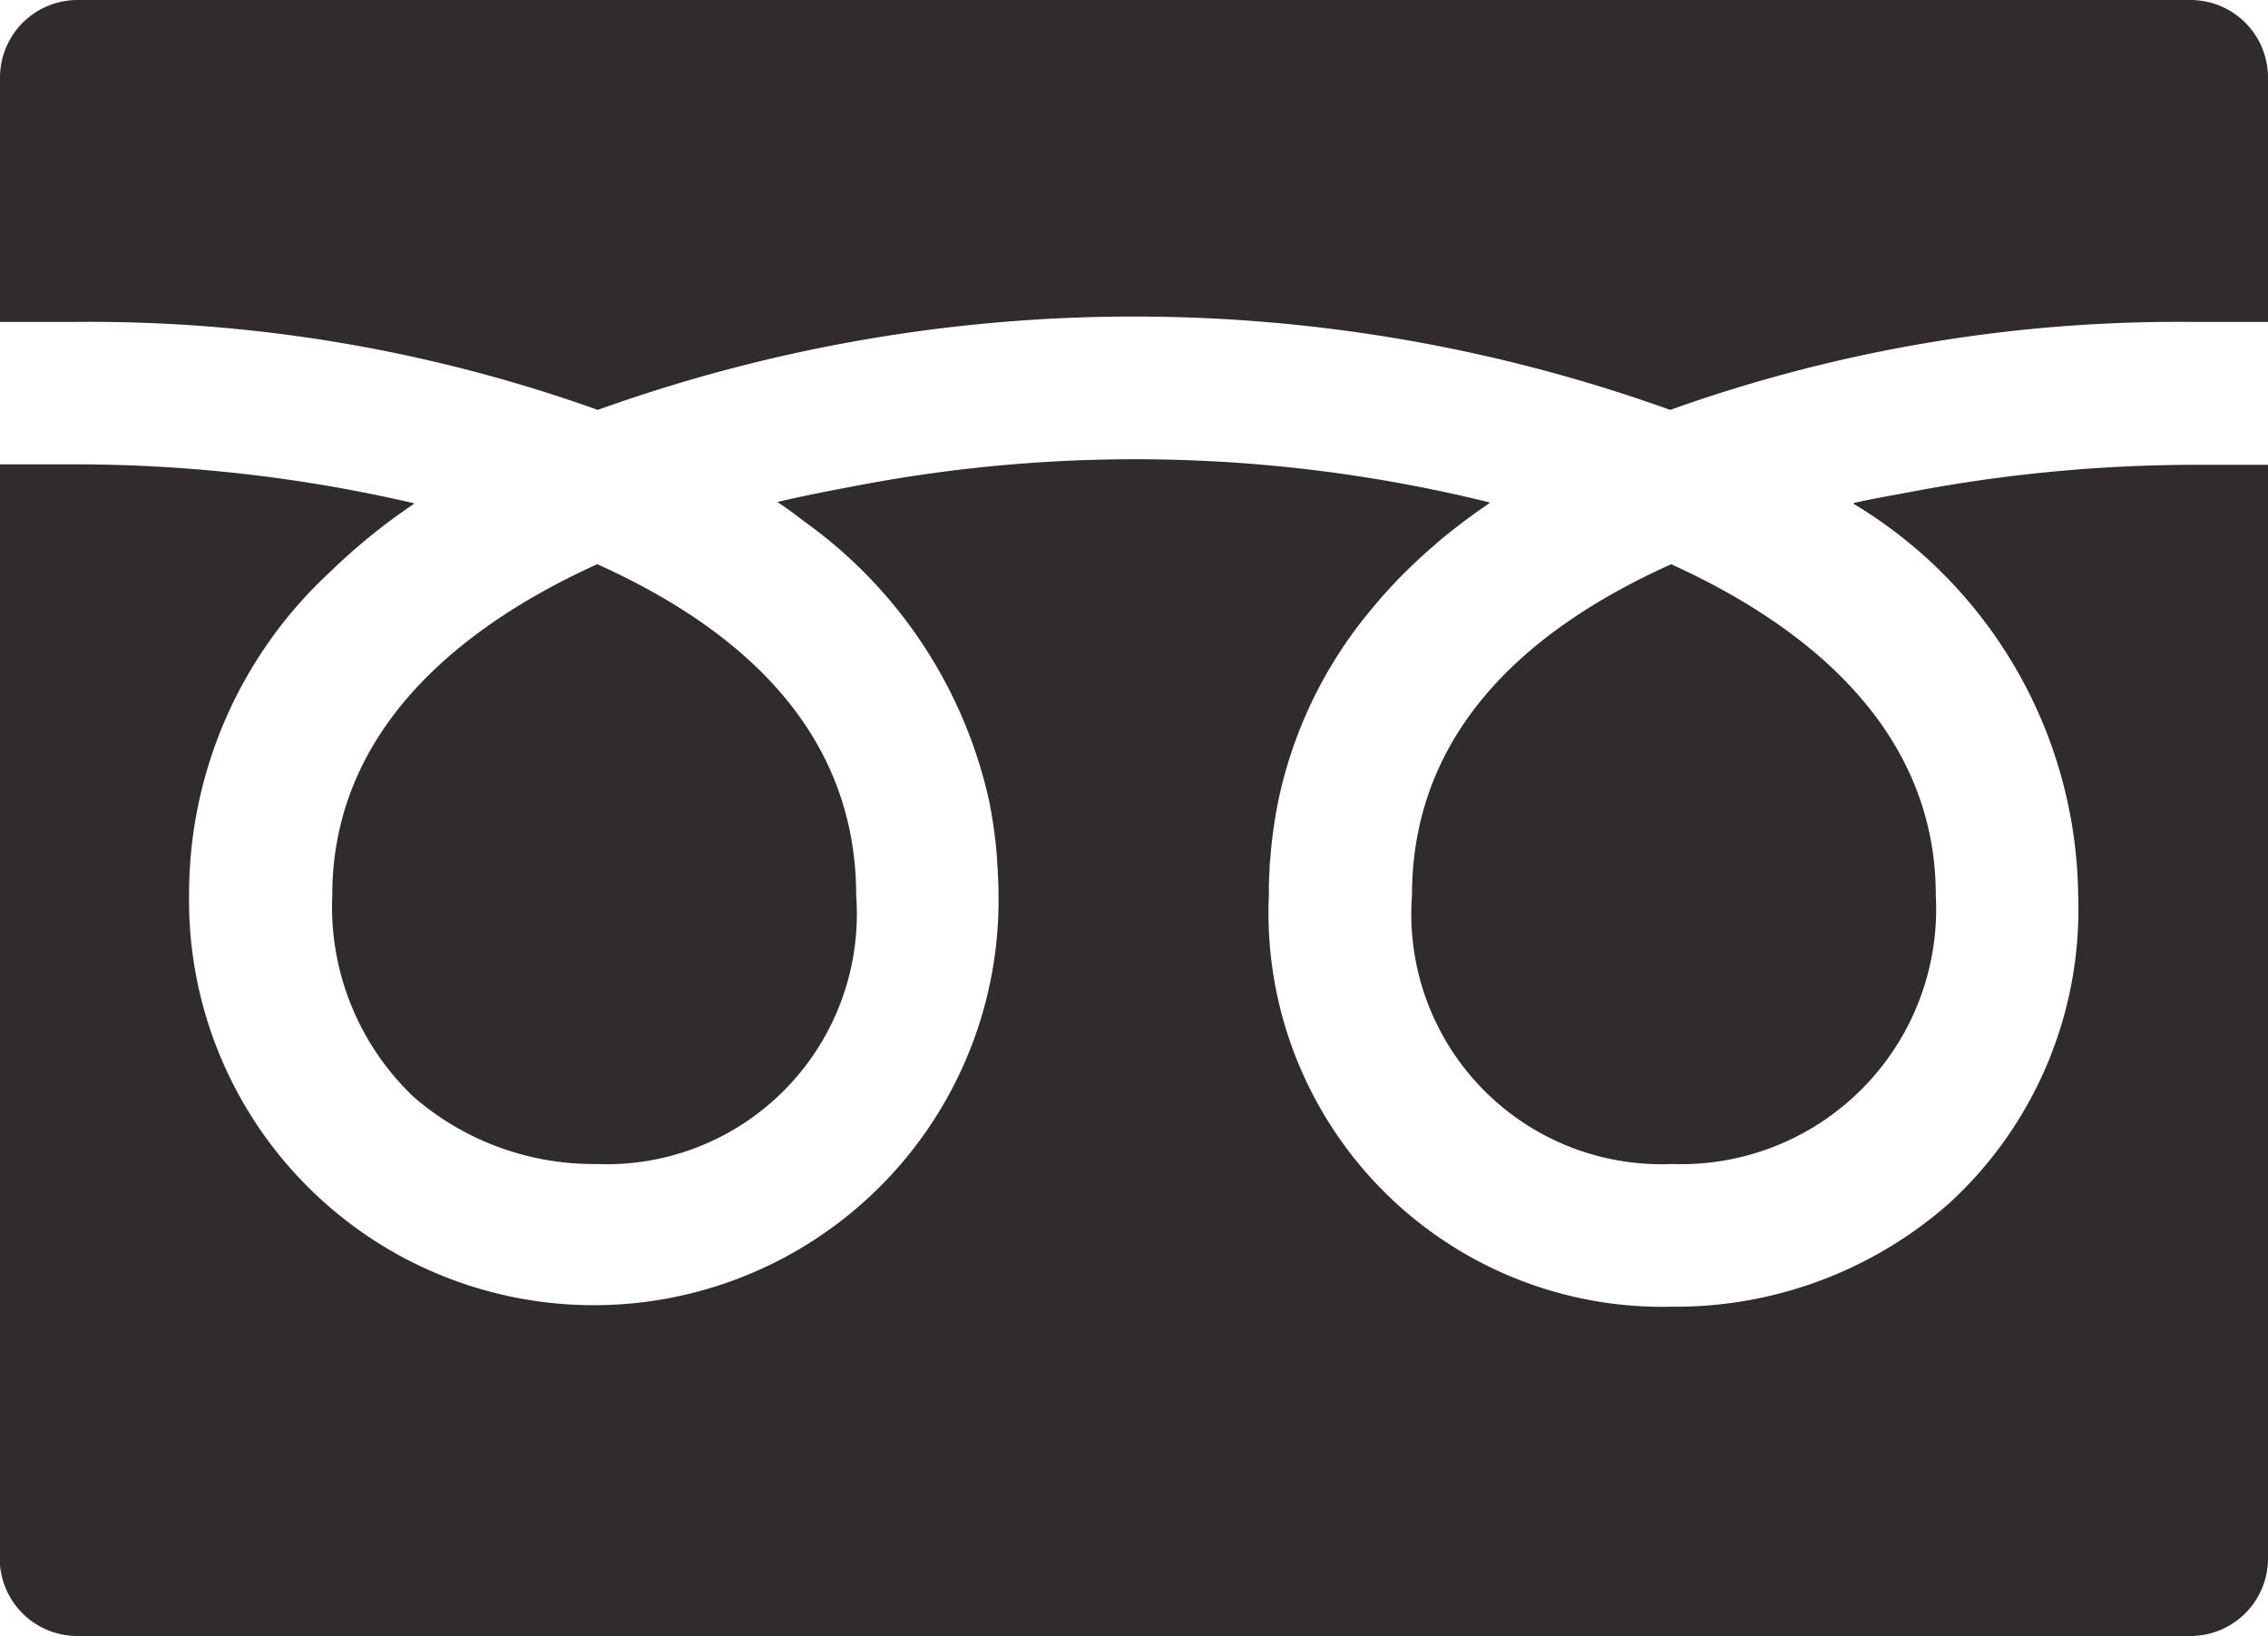
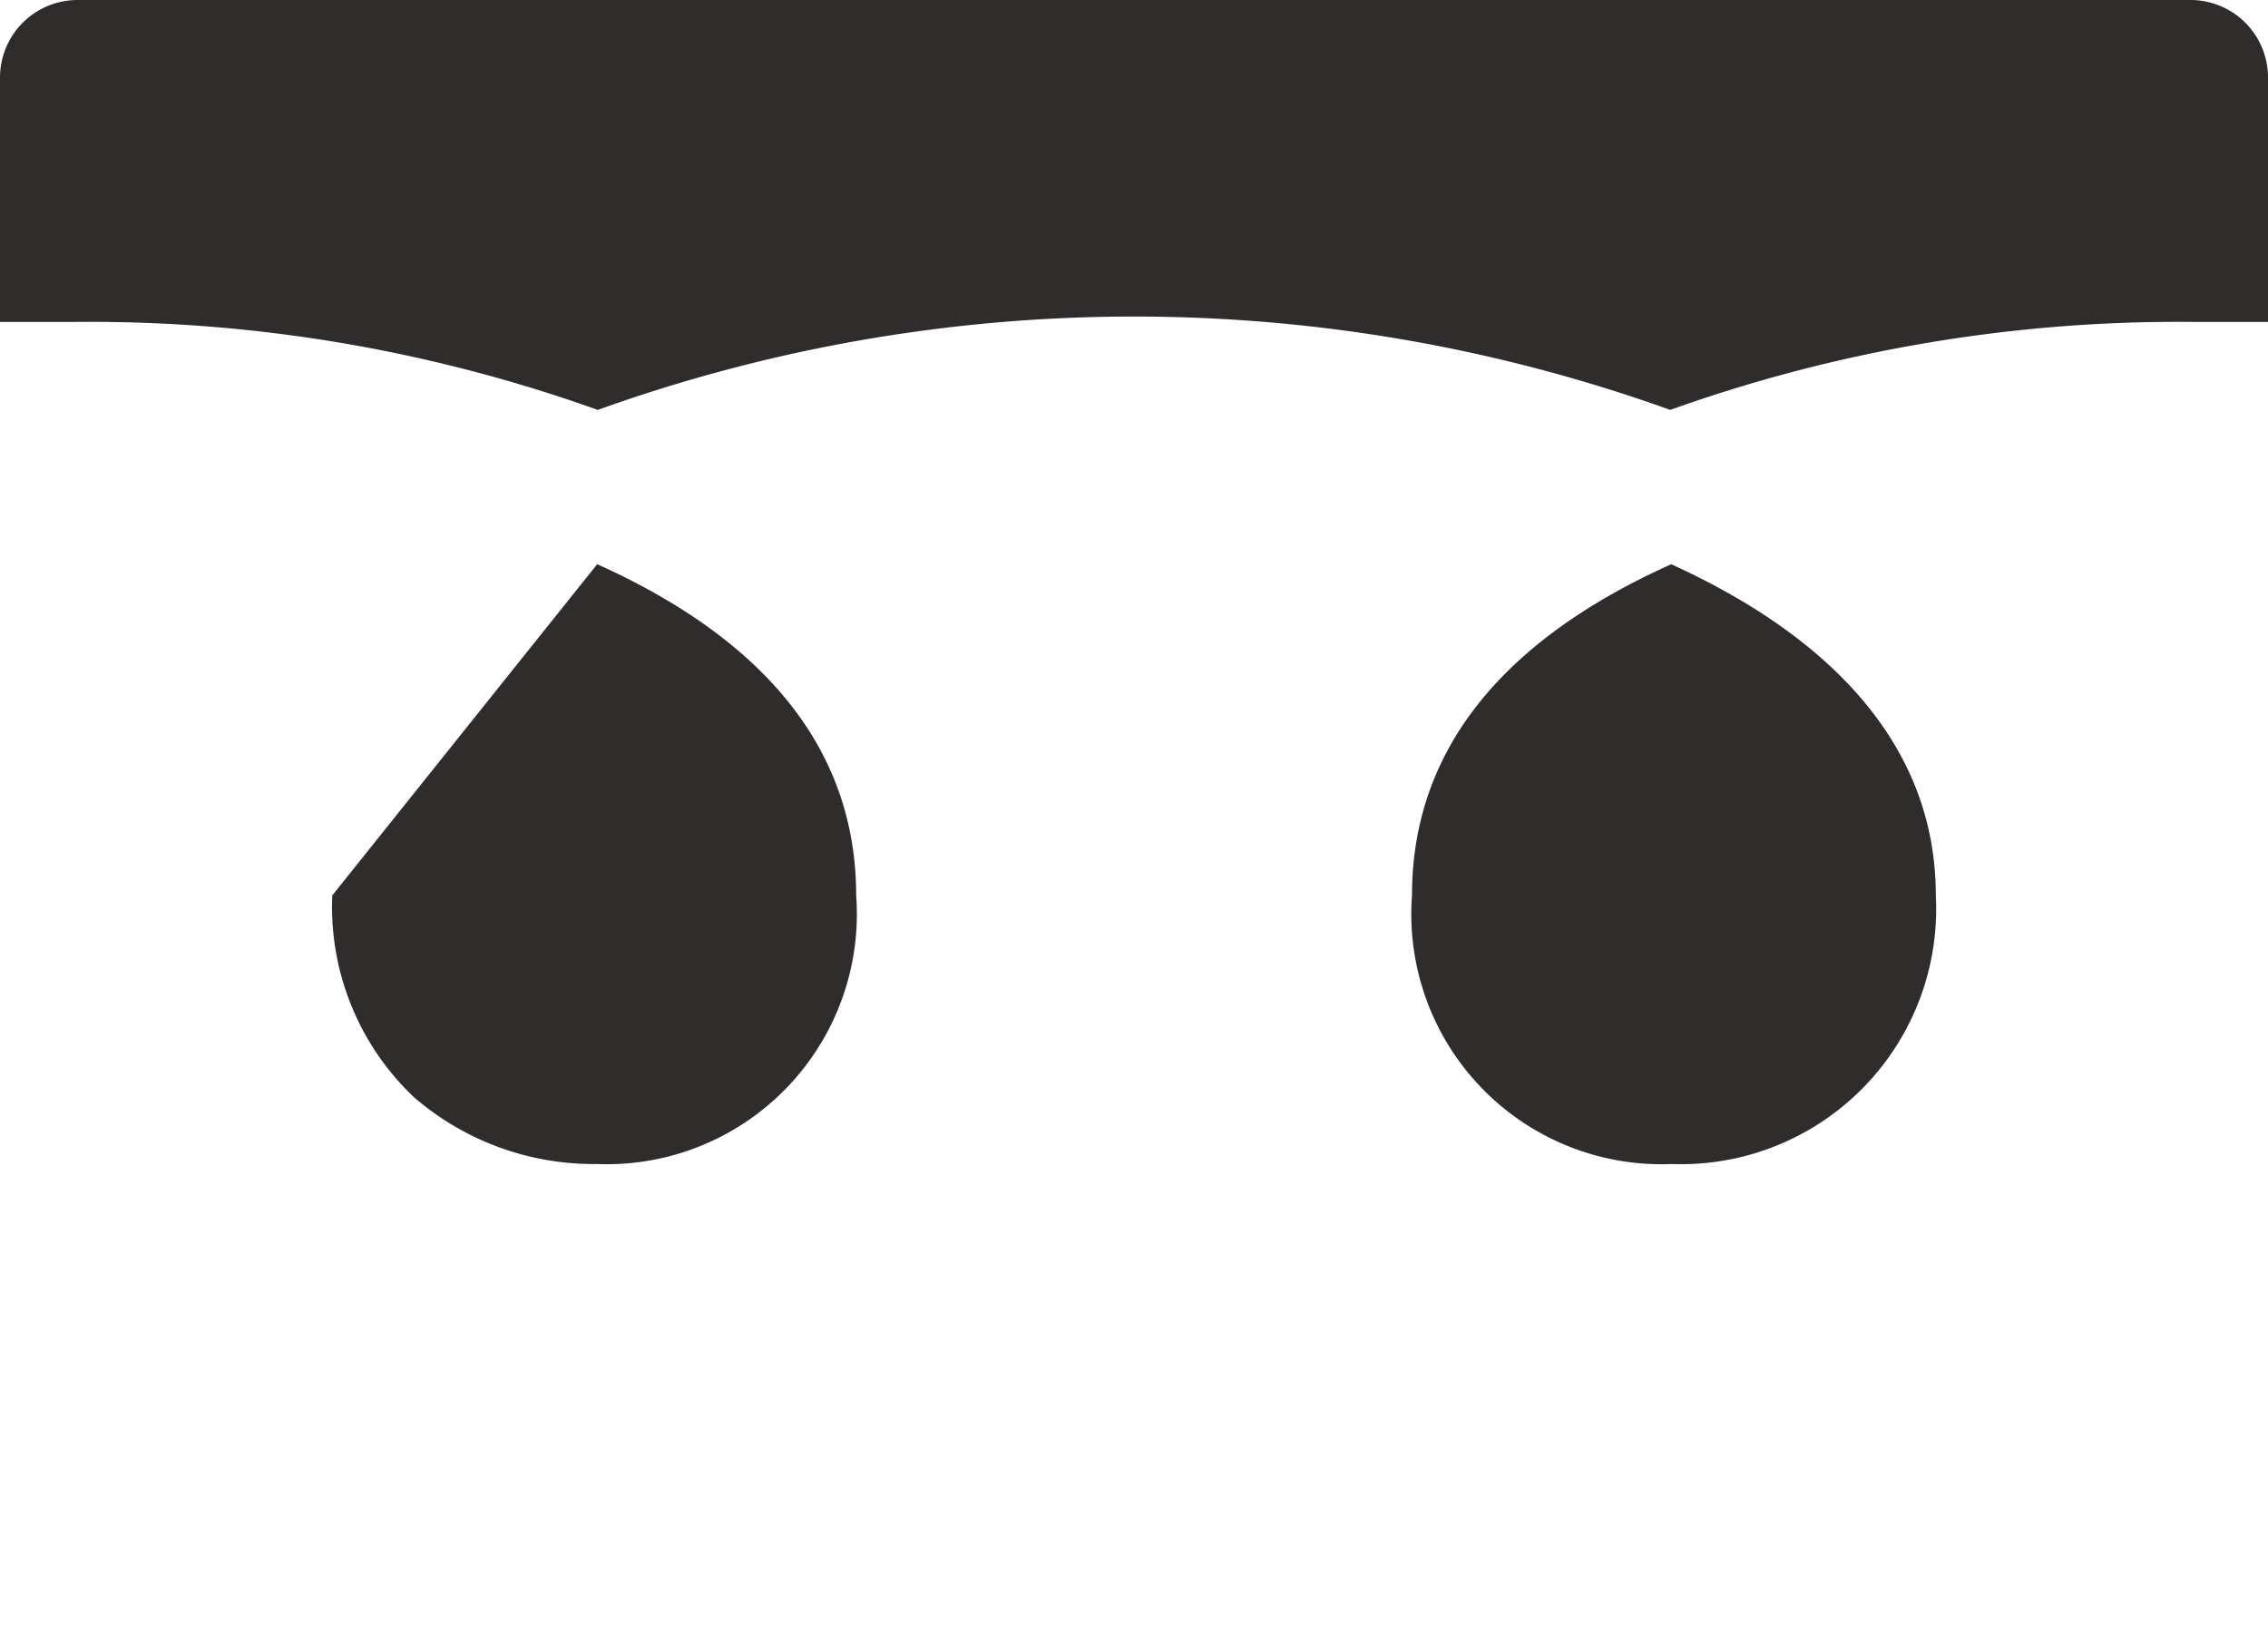
<svg xmlns="http://www.w3.org/2000/svg" width="30" height="21.641" viewBox="0 0 30 21.641">
  <g id="グループ_126" data-name="グループ 126" transform="translate(-716.706 -6203.329)">
    <path id="パス_345" data-name="パス 345" d="M737.419,6215.985a3.309,3.309,0,0,0,3.435,3.552,3.375,3.375,0,0,0,3.494-3.552c0-2.048-1.485-3.464-3.5-4.38l-.055.025C738.553,6212.651,737.419,6214.117,737.419,6215.985Z" transform="translate(-2.036 -0.814)" fill="#302c2c" />
-     <path id="パス_346" data-name="パス 346" d="M721.58,6215.985a3.468,3.468,0,0,0,1.078,2.666,3.632,3.632,0,0,0,2.417.886,3.309,3.309,0,0,0,3.435-3.552c0-1.868-1.134-3.334-3.371-4.356l-.055-.024C723.066,6212.521,721.58,6213.938,721.58,6215.985Z" transform="translate(-0.479 -0.814)" fill="#302c2c" />
-     <path id="パス_347" data-name="パス 347" d="M746.706,6210.148h0v-.01h-.944a20.139,20.139,0,0,0-3.8.362c-.248.046-.5.089-.738.144l.006.006-.012,0a6.119,6.119,0,0,1,2.977,5.18,5.27,5.27,0,0,1-1.7,4.069,5.468,5.468,0,0,1-3.682,1.373,5.209,5.209,0,0,1-5.323-5.442c0-.114,0-.227.01-.339,0-.044,0-.089.008-.133a6.171,6.171,0,0,1,.093-.707l.009-.046a5.788,5.788,0,0,1,1.243-2.564c.045-.054.09-.108.138-.163.078-.087.158-.174.242-.26.142-.143.289-.283.449-.418l.062-.056c.208-.172.429-.34.666-.5h-.008l.01-.008a19.555,19.555,0,0,0-8.419-.213c-.338.063-.673.129-1,.206l.007,0-.013,0q.151.1.3.214l.068.052a6.181,6.181,0,0,1,2.439,3.708l.007.039a6.032,6.032,0,0,1,.094.713c0,.042.005.086.008.129.005.113.011.226.011.341a5.354,5.354,0,1,1-10.707,0,5.8,5.8,0,0,1,1.866-4.271,8.048,8.048,0,0,1,1.109-.9h-.008l.01-.007a19.832,19.832,0,0,0-4.537-.515h-.945V6224.6a1.027,1.027,0,0,0,1.026,1.027H745.68a1.026,1.026,0,0,0,1.026-1.027v-14.456Z" transform="translate(0 -0.662)" fill="#302c2c" />
+     <path id="パス_346" data-name="パス 346" d="M721.58,6215.985a3.468,3.468,0,0,0,1.078,2.666,3.632,3.632,0,0,0,2.417.886,3.309,3.309,0,0,0,3.435-3.552c0-1.868-1.134-3.334-3.371-4.356l-.055-.024Z" transform="translate(-0.479 -0.814)" fill="#302c2c" />
    <path id="パス_348" data-name="パス 348" d="M724.613,6208.75a20.989,20.989,0,0,1,14.186,0,19.949,19.949,0,0,1,6.963-1.163h.944v-3.232a1.025,1.025,0,0,0-1.026-1.026H717.732a1.026,1.026,0,0,0-1.026,1.026v3.232h.944A19.949,19.949,0,0,1,724.613,6208.75Z" fill="#302c2c" />
  </g>
</svg>